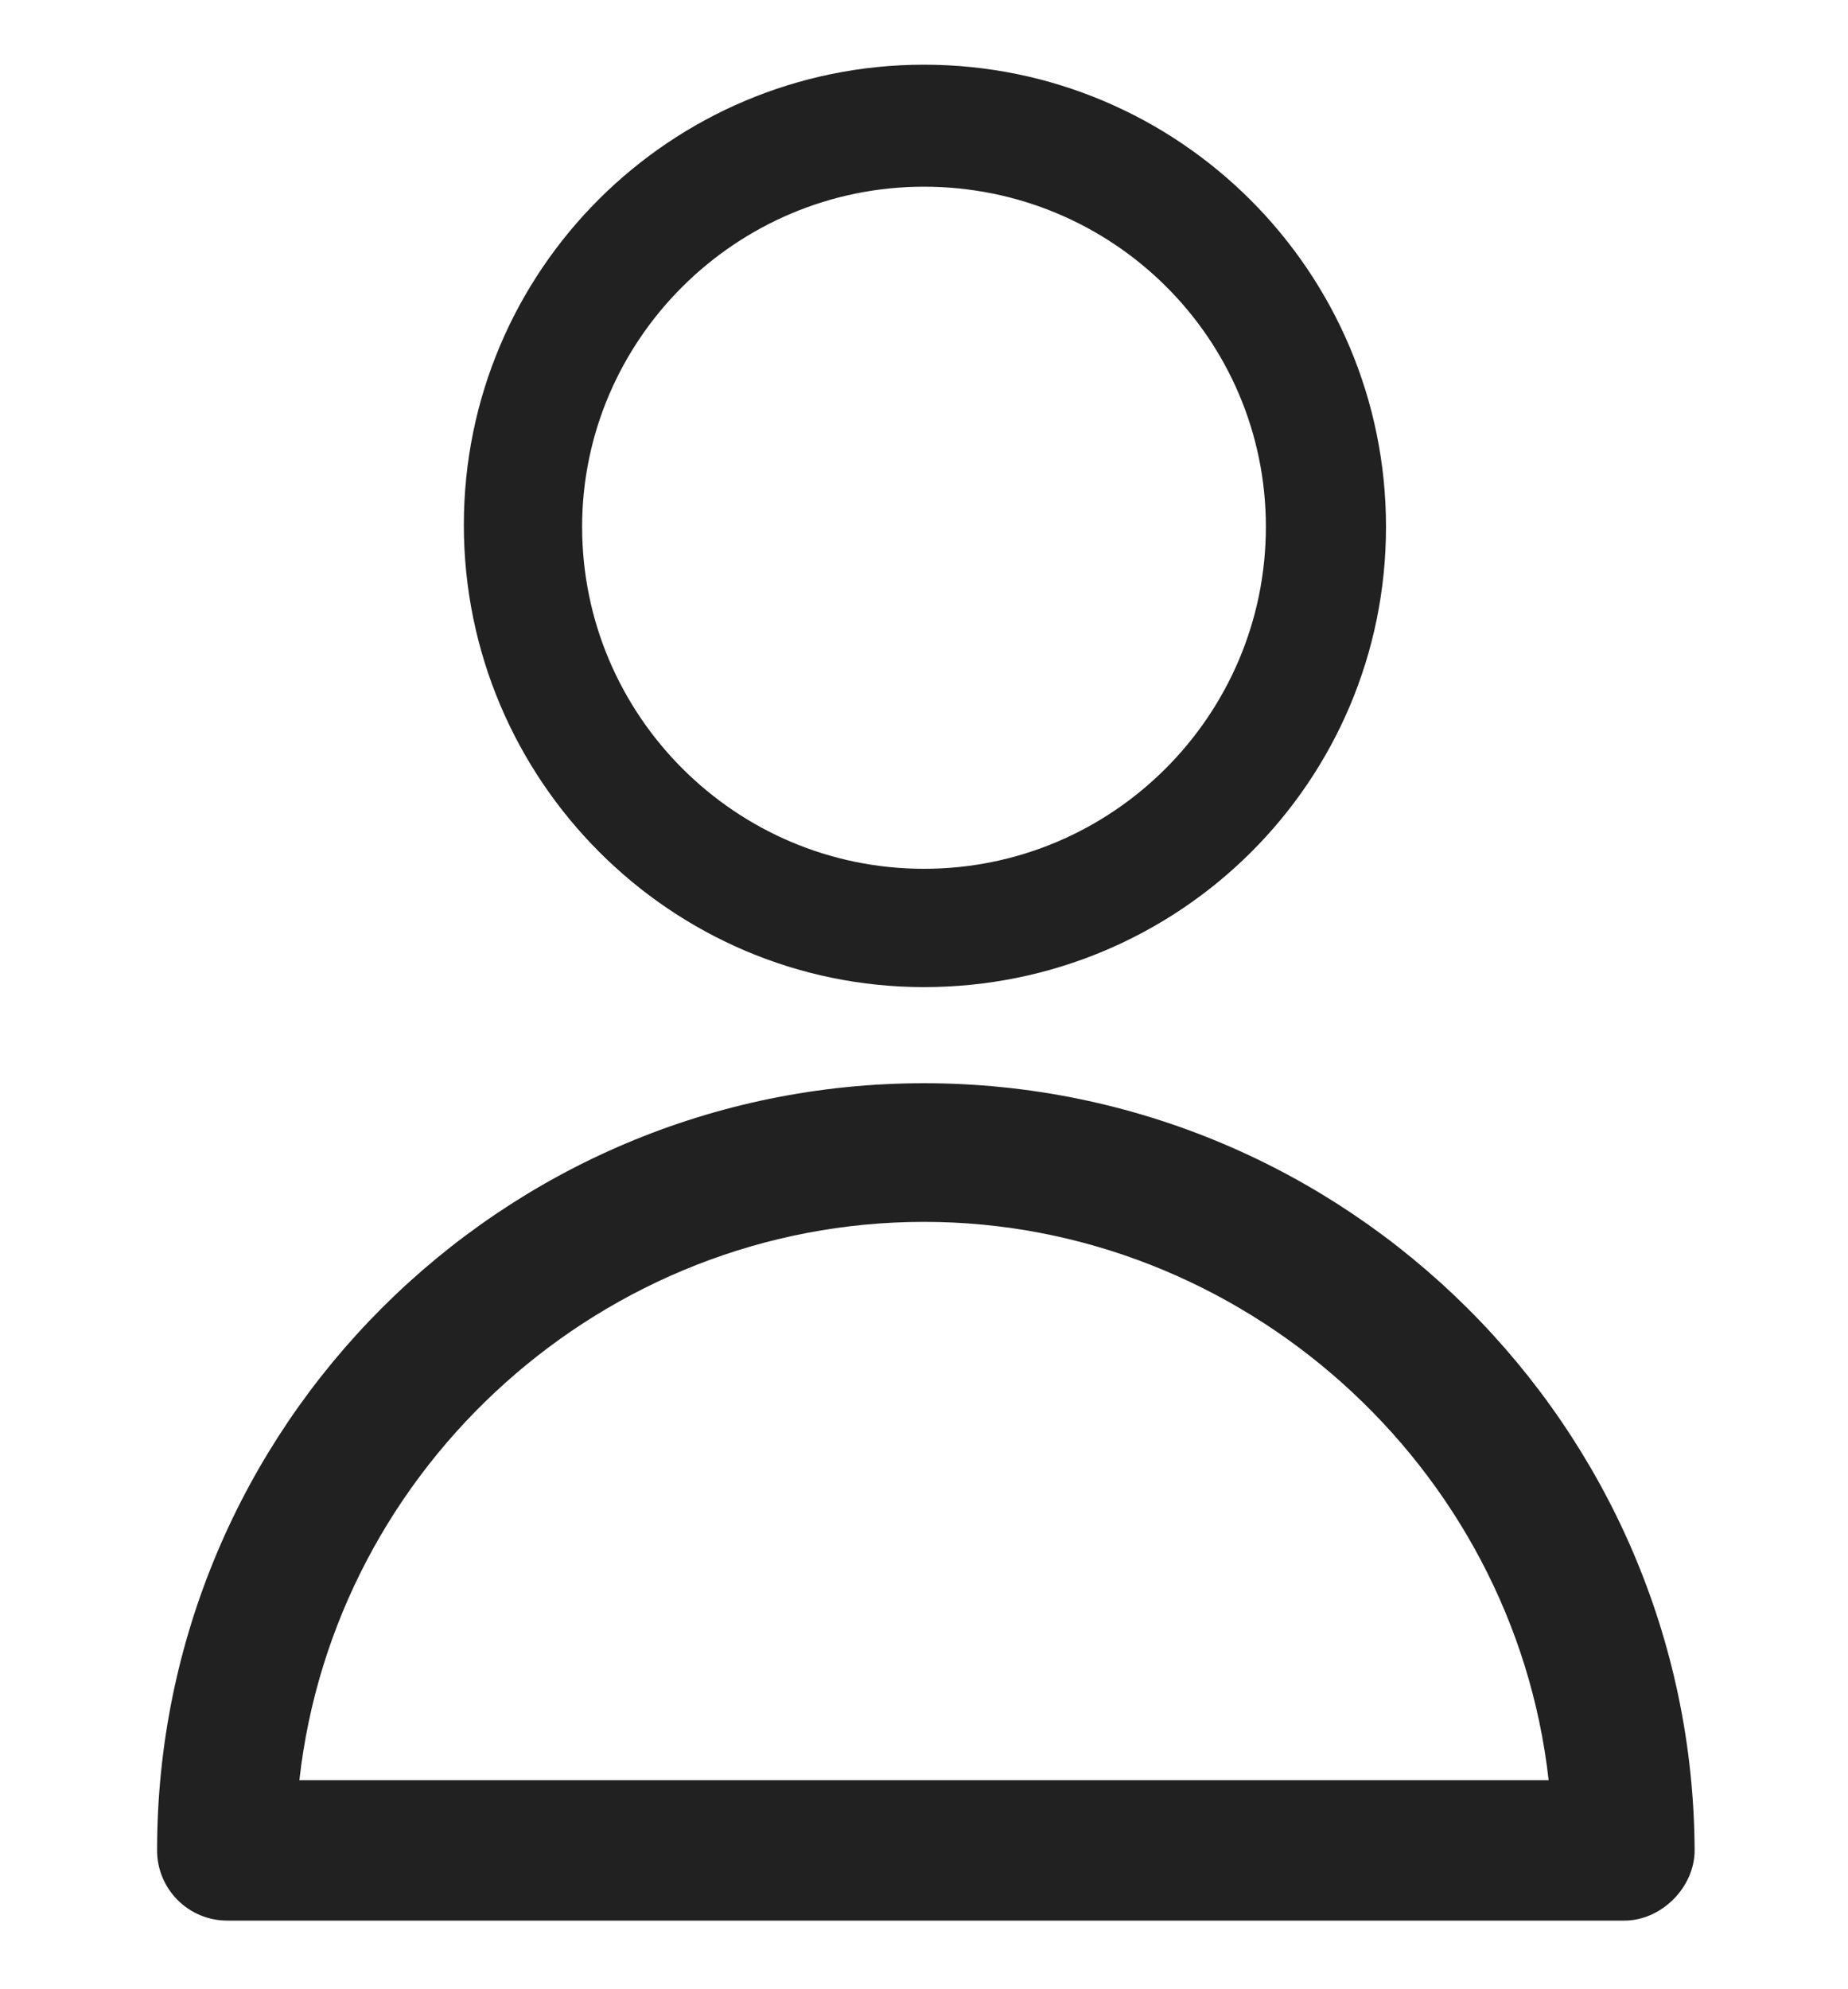
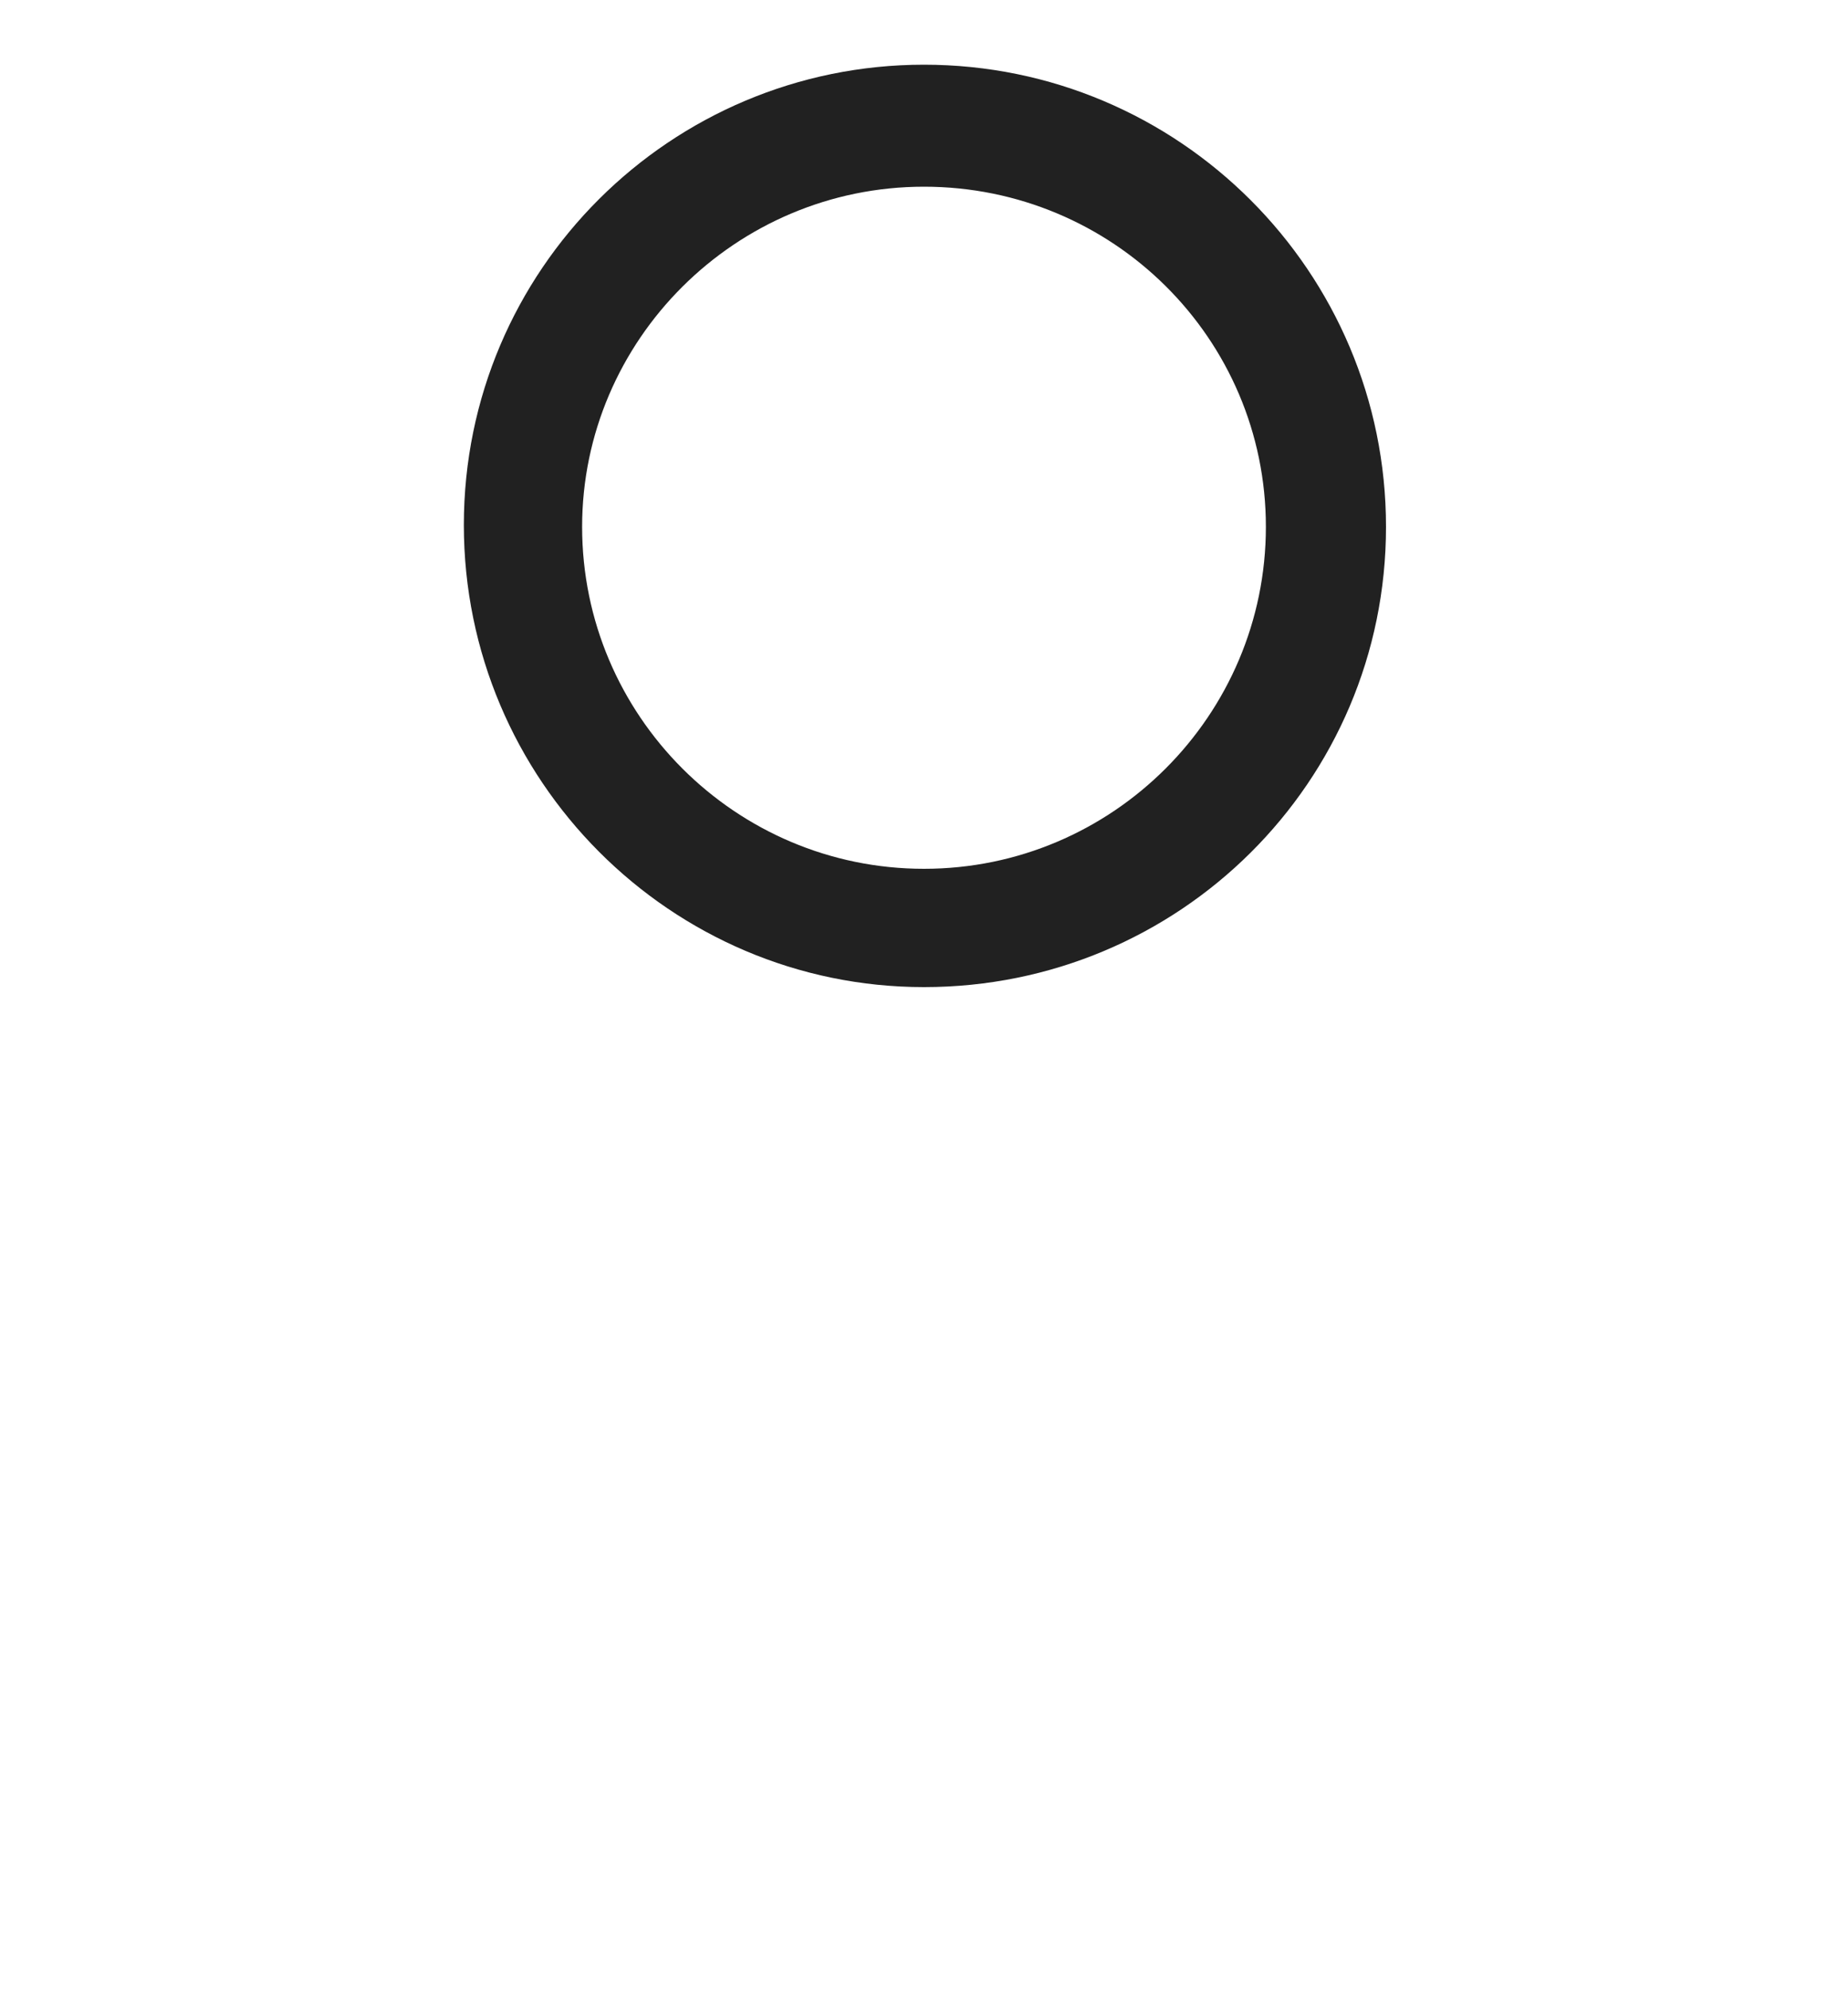
<svg xmlns="http://www.w3.org/2000/svg" version="1.1" id="Layer_1" x="0px" y="0px" viewBox="0 0 100 107.6" style="enable-background:new 0 0 100 107.6;" xml:space="preserve">
  <style type="text/css">
	.st0{fill:#212121;}
</style>
  <g>
-     <path class="st0" d="M50,58.6c-22.9,0-41.5,18.6-41.5,41.5c0,2.1,1.7,3.8,3.8,3.8h75.6c2,0,3.8-1.8,3.8-3.8   C91.6,77.2,72.9,58.6,50,58.6z M16.2,96.3c1.9-17,16.5-30.2,33.8-30.2c17.2,0,31.9,13.2,33.8,30.2H16.2z" />
    <path class="st0" d="M50,53.4c13.8,0,25-11.1,25-24.9c0-13.8-11.2-25-25-25c-13.7,0-24.9,11.1-24.9,24.9   C25.1,42.2,36.3,53.4,50,53.4z M50,10.1c10.2,0,18.5,8.2,18.5,18.4C68.5,38.7,60.2,47,50,47c-10.2,0-18.5-8.3-18.5-18.5   C31.5,18.4,39.8,10.1,50,10.1z" />
  </g>
</svg>